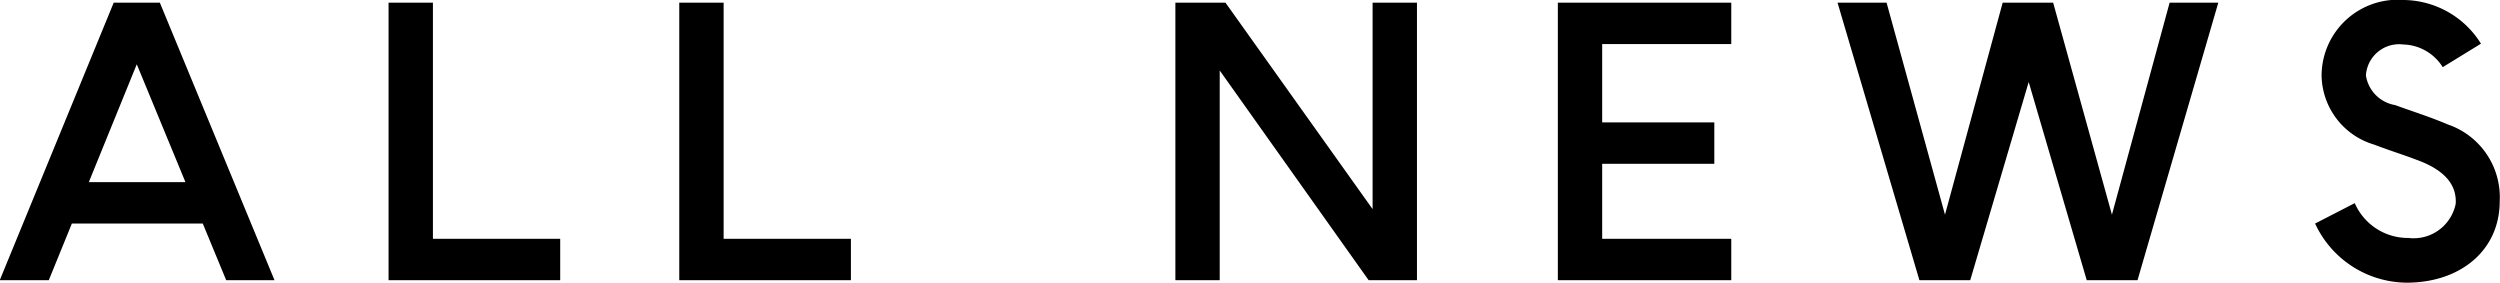
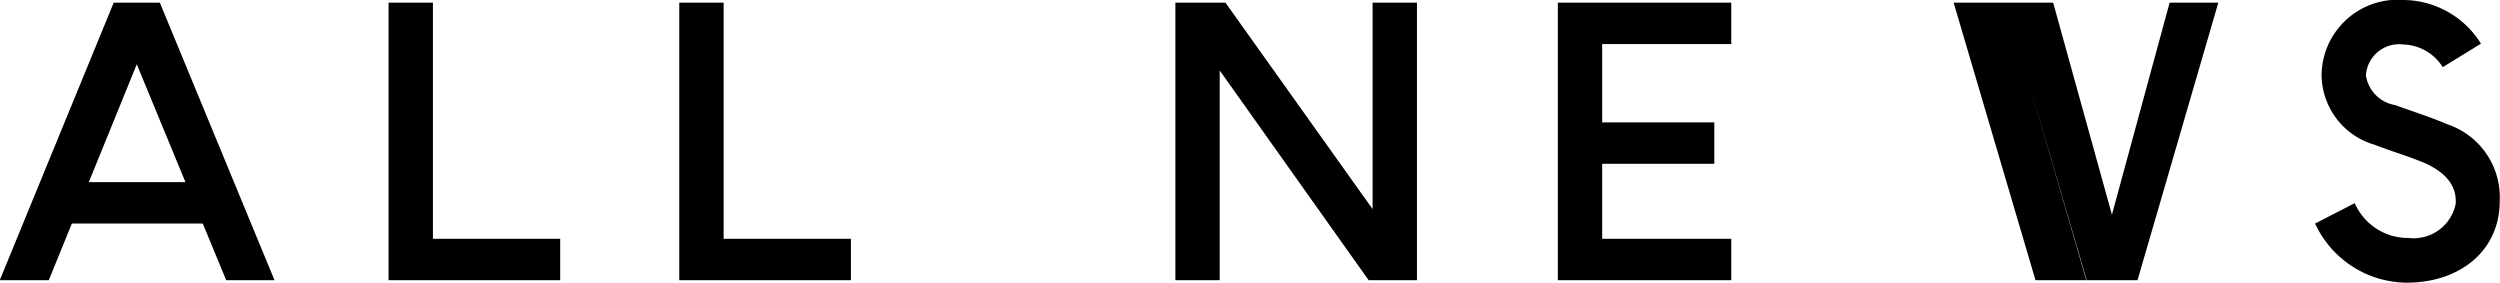
<svg xmlns="http://www.w3.org/2000/svg" width="121.344" height="13.72" viewBox="0 0 121.344 13.72">
  <defs>
    <style>
      .cls-1 {
        fill: #000;
        fill-rule: evenodd;
      }
    </style>
  </defs>
-   <path id="ALL_NEWS" data-name="ALL NEWS" class="cls-1" d="M138.229,3457.35h2.345l-5.565-13.47h-2.24l-5.531,13.47h2.38l1.12-2.75h6.354Zm-6.668-4.76,2.328-5.72,2.362,5.72h-4.69Zm14.549-8.71v13.47h8.331v-2.01h-6.178v-11.46H146.11Zm14.11,0v13.47h8.331v-2.01h-6.178v-11.46H160.22Zm26.232,3.29,7.229,10.18h2.345v-13.47h-2.153v10.02l-7.141-10.02H184.3v13.47h2.152v-10.18Zm16.412-3.29v13.47h8.418v-2.01h-6.266v-3.64h5.443v-2.01h-5.443v-3.8h6.266v-2.01h-8.418Zm22.854,3.85,2.817,9.62H231l3.921-13.47h-2.363l-2.8,10.29-2.853-10.29h-2.45l-2.8,10.29-2.835-10.29h-2.38l3.973,13.47h2.467Zm18.346,9.74c2.608,0,4.516-1.57,4.516-3.95a3.732,3.732,0,0,0-2.521-3.73c-0.892-.38-1.767-0.65-2.555-0.94a1.72,1.72,0,0,1-1.418-1.44,1.615,1.615,0,0,1,1.821-1.5,2.326,2.326,0,0,1,1.907,1.1l1.856-1.14a4.471,4.471,0,0,0-3.746-2.12,3.693,3.693,0,0,0-3.99,3.68,3.557,3.557,0,0,0,2.555,3.34c0.84,0.32,1.33.46,2.065,0.74,1.435,0.52,1.943,1.27,1.89,2.13a2.084,2.084,0,0,1-2.292,1.66,2.815,2.815,0,0,1-2.608-1.69l-1.925.99A4.937,4.937,0,0,0,244.064,3457.47Z" transform="translate(-127.25 -3443.75)" />
+   <path id="ALL_NEWS" data-name="ALL NEWS" class="cls-1" d="M138.229,3457.35h2.345l-5.565-13.47h-2.24l-5.531,13.47h2.38l1.12-2.75h6.354Zm-6.668-4.76,2.328-5.72,2.362,5.72h-4.69Zm14.549-8.71v13.47h8.331v-2.01h-6.178v-11.46H146.11Zm14.11,0v13.47h8.331v-2.01h-6.178v-11.46H160.22Zm26.232,3.29,7.229,10.18h2.345v-13.47h-2.153v10.02l-7.141-10.02H184.3v13.47h2.152v-10.18Zm16.412-3.29v13.47h8.418v-2.01h-6.266v-3.64h5.443v-2.01h-5.443v-3.8h6.266v-2.01h-8.418Zm22.854,3.85,2.817,9.62H231l3.921-13.47h-2.363l-2.8,10.29-2.853-10.29h-2.45h-2.38l3.973,13.47h2.467Zm18.346,9.74c2.608,0,4.516-1.57,4.516-3.95a3.732,3.732,0,0,0-2.521-3.73c-0.892-.38-1.767-0.65-2.555-0.94a1.72,1.72,0,0,1-1.418-1.44,1.615,1.615,0,0,1,1.821-1.5,2.326,2.326,0,0,1,1.907,1.1l1.856-1.14a4.471,4.471,0,0,0-3.746-2.12,3.693,3.693,0,0,0-3.99,3.68,3.557,3.557,0,0,0,2.555,3.34c0.84,0.32,1.33.46,2.065,0.74,1.435,0.52,1.943,1.27,1.89,2.13a2.084,2.084,0,0,1-2.292,1.66,2.815,2.815,0,0,1-2.608-1.69l-1.925.99A4.937,4.937,0,0,0,244.064,3457.47Z" transform="translate(-127.25 -3443.75)" />
</svg>